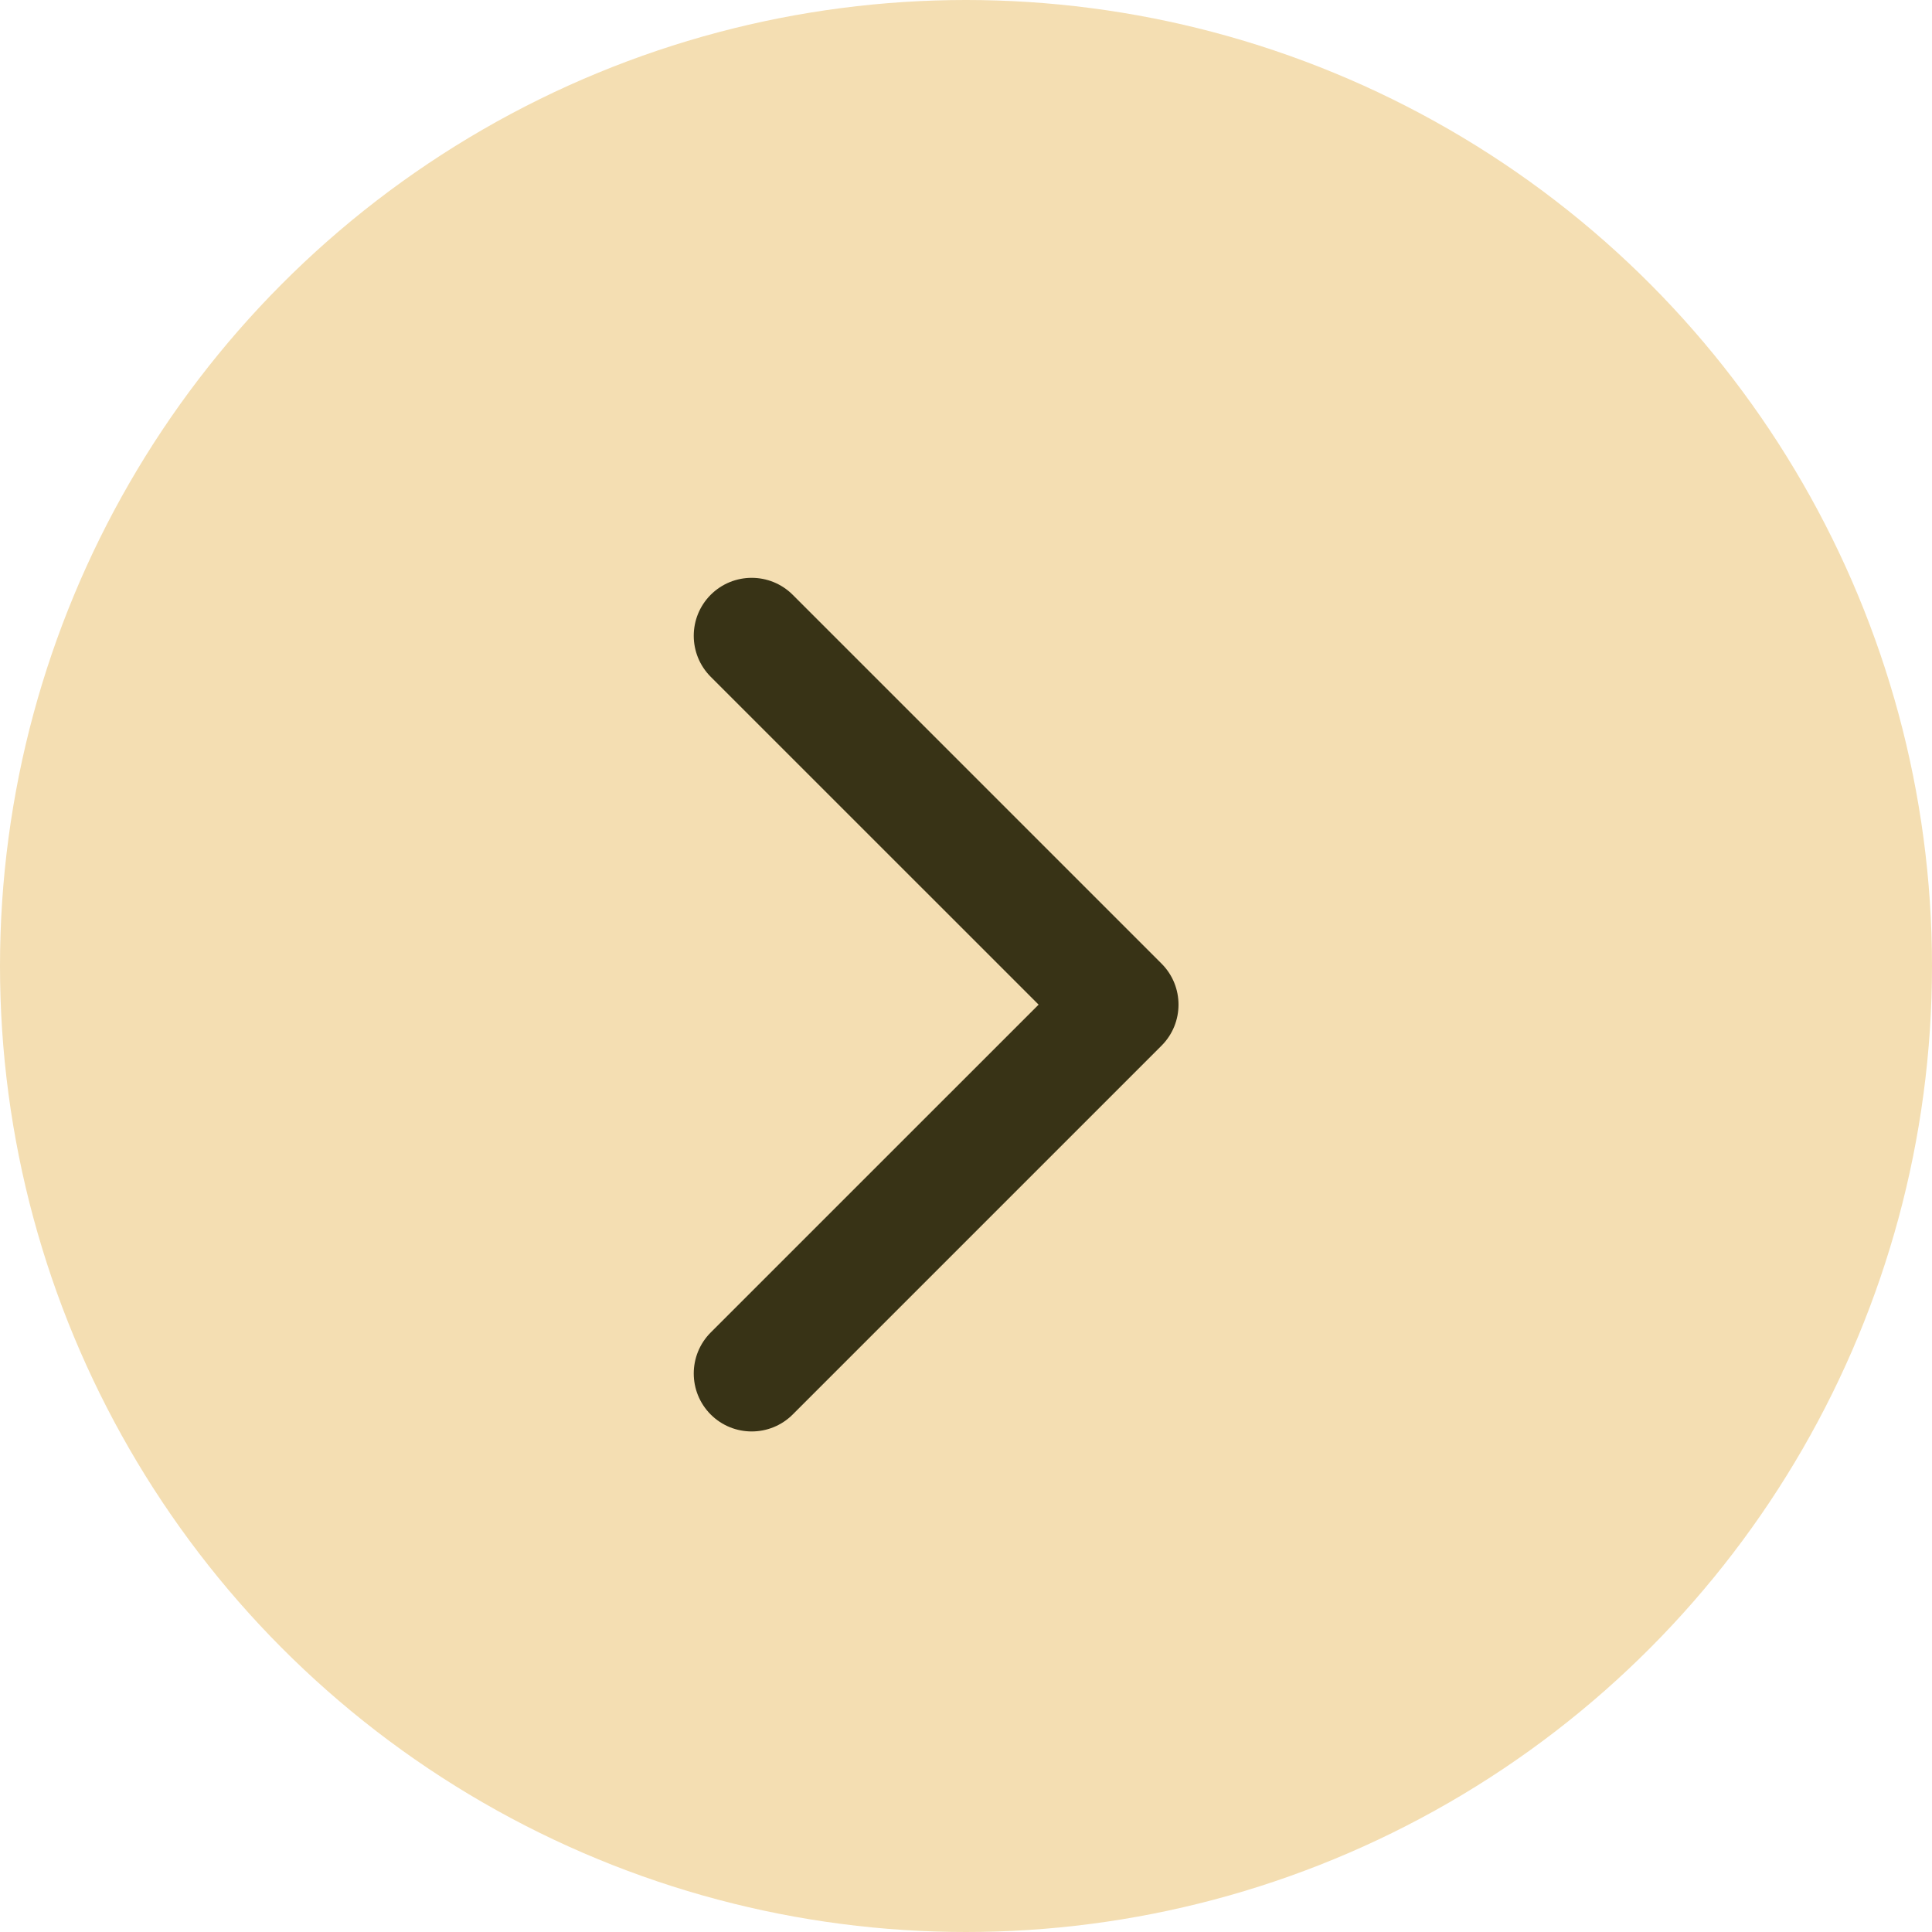
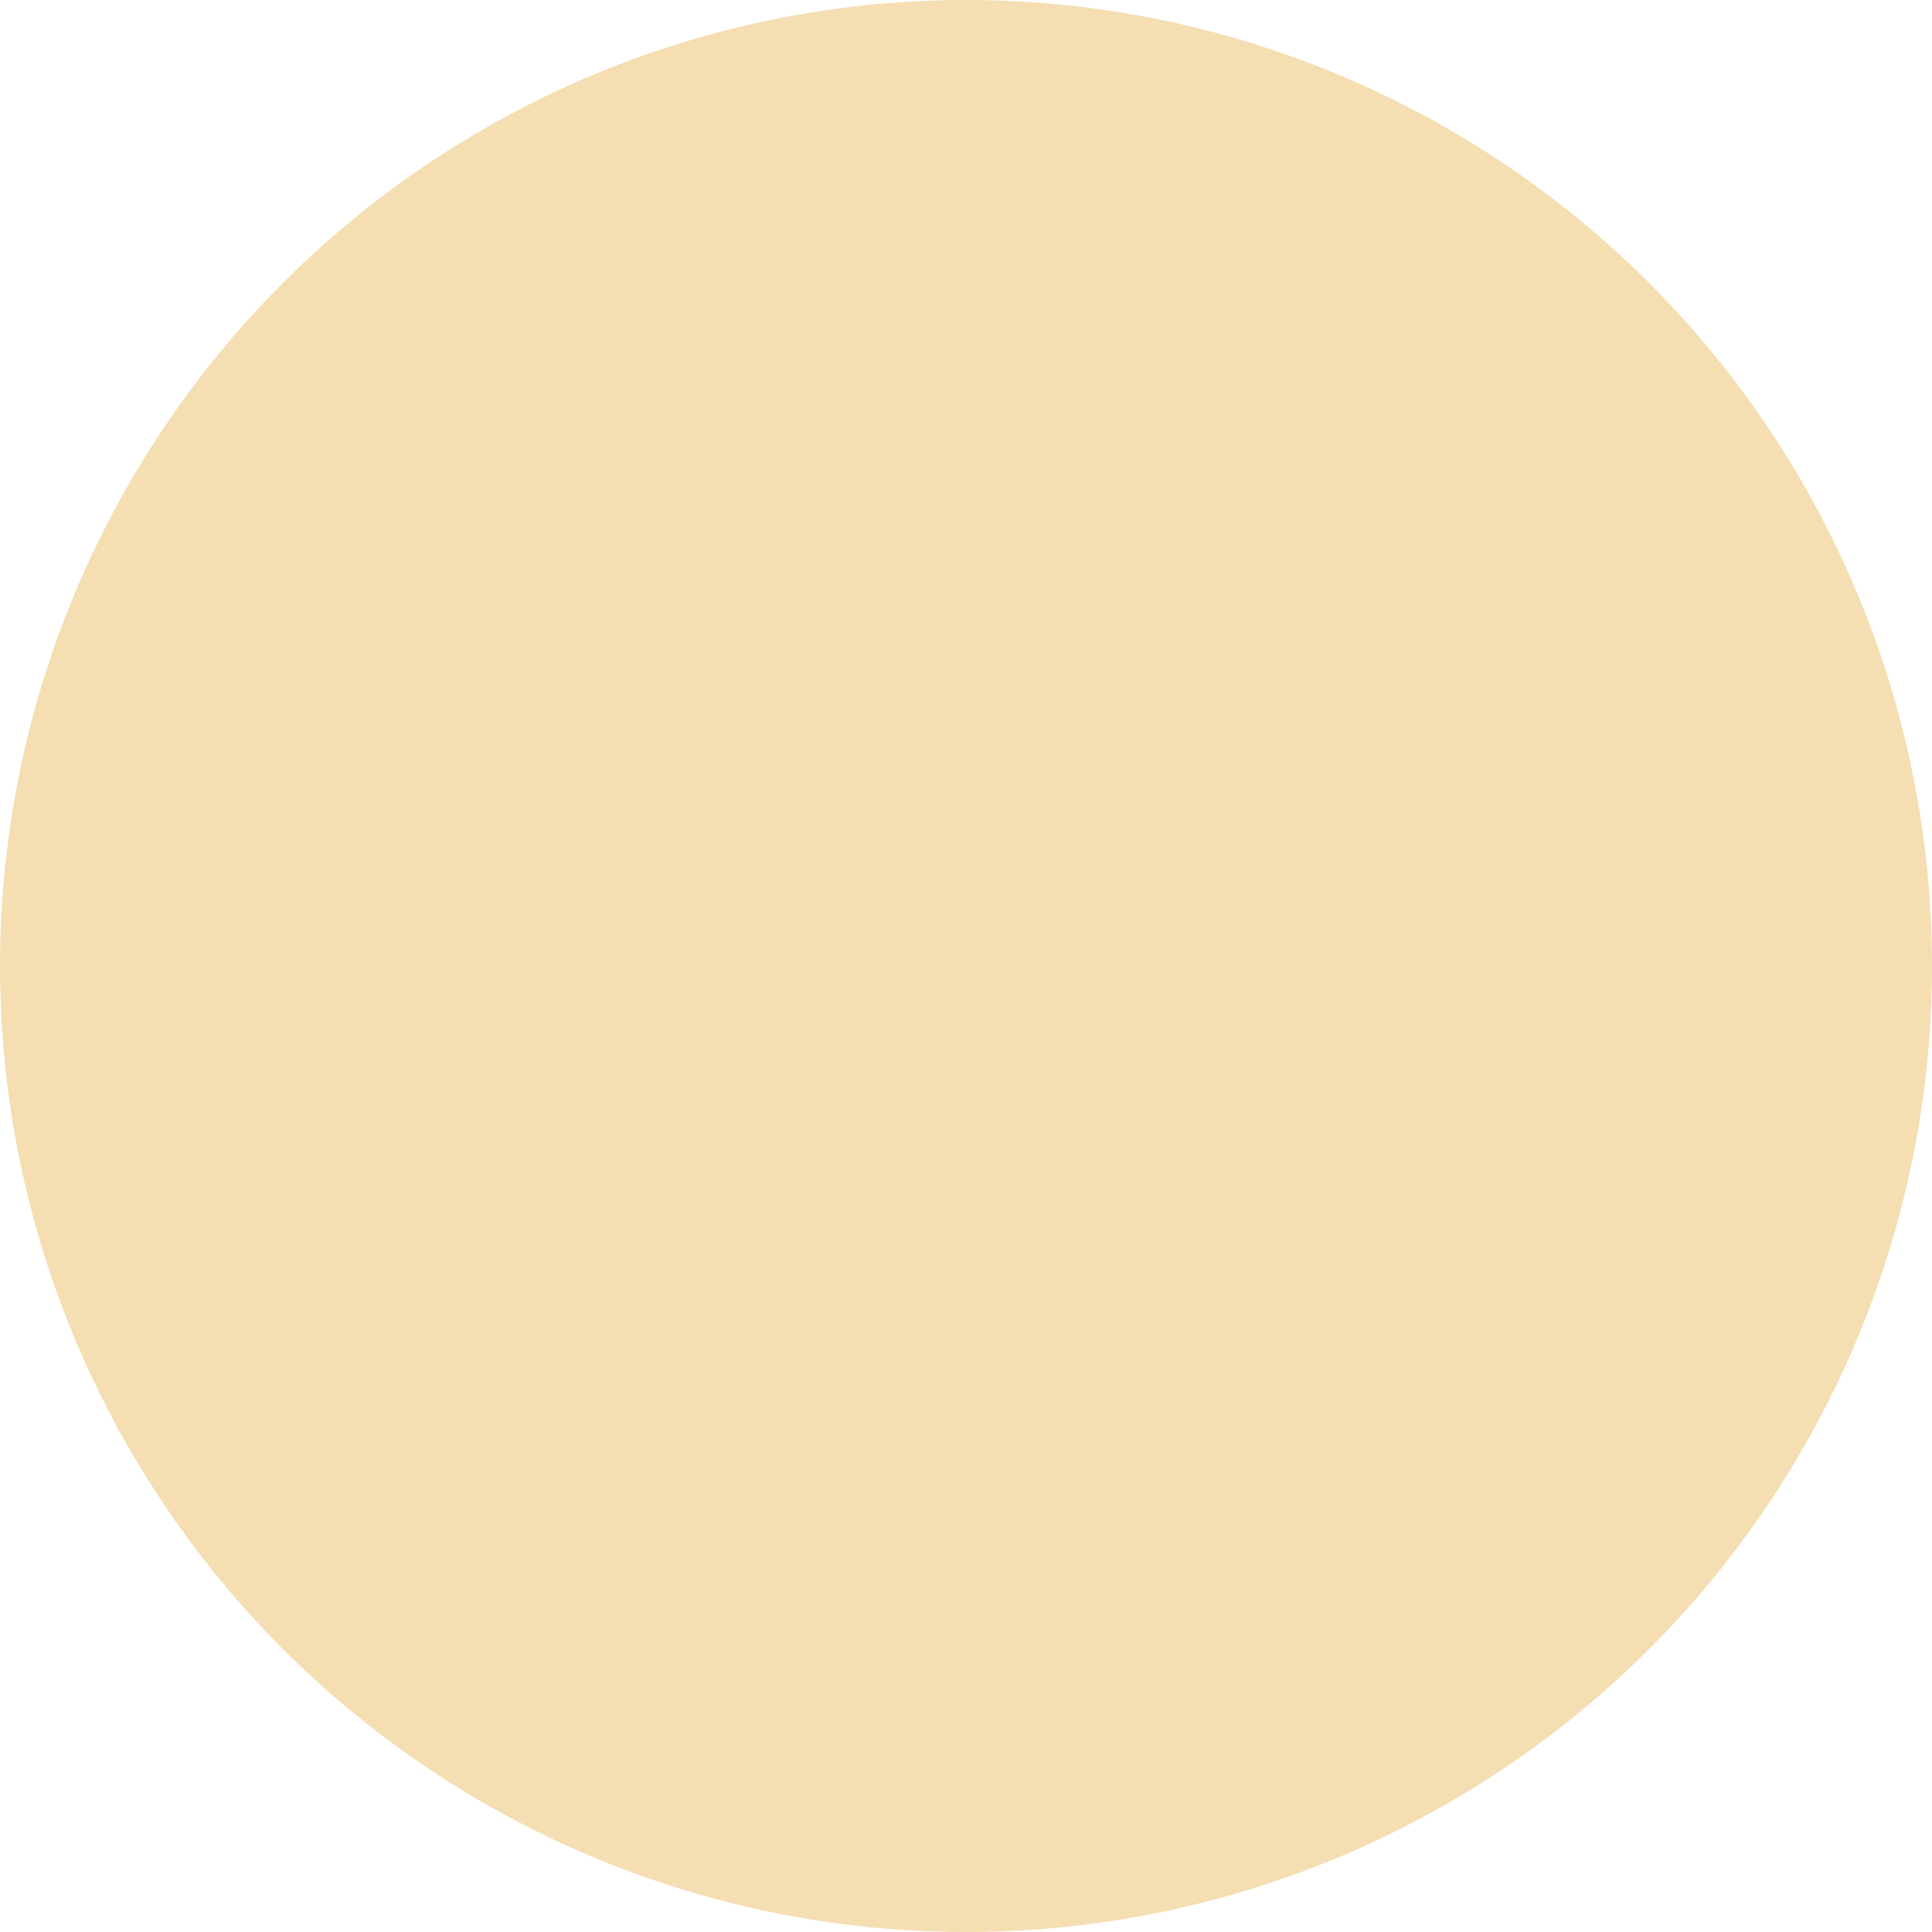
<svg xmlns="http://www.w3.org/2000/svg" width="50" height="50" viewBox="0 0 50 50" fill="none">
  <circle r="25" transform="matrix(-1 0 0 1 25 25)" fill="#F4DEB2" />
-   <path d="M30.061 24.939C30.646 25.525 30.646 26.475 30.061 27.061L20.515 36.607C19.929 37.192 18.979 37.192 18.393 36.607C17.808 36.021 17.808 35.071 18.393 34.485L26.879 26L18.393 17.515C17.808 16.929 17.808 15.979 18.393 15.393C18.979 14.808 19.929 14.808 20.515 15.393L30.061 24.939ZM27 24.5H29V27.5H27V24.5Z" fill="#383316" />
</svg>